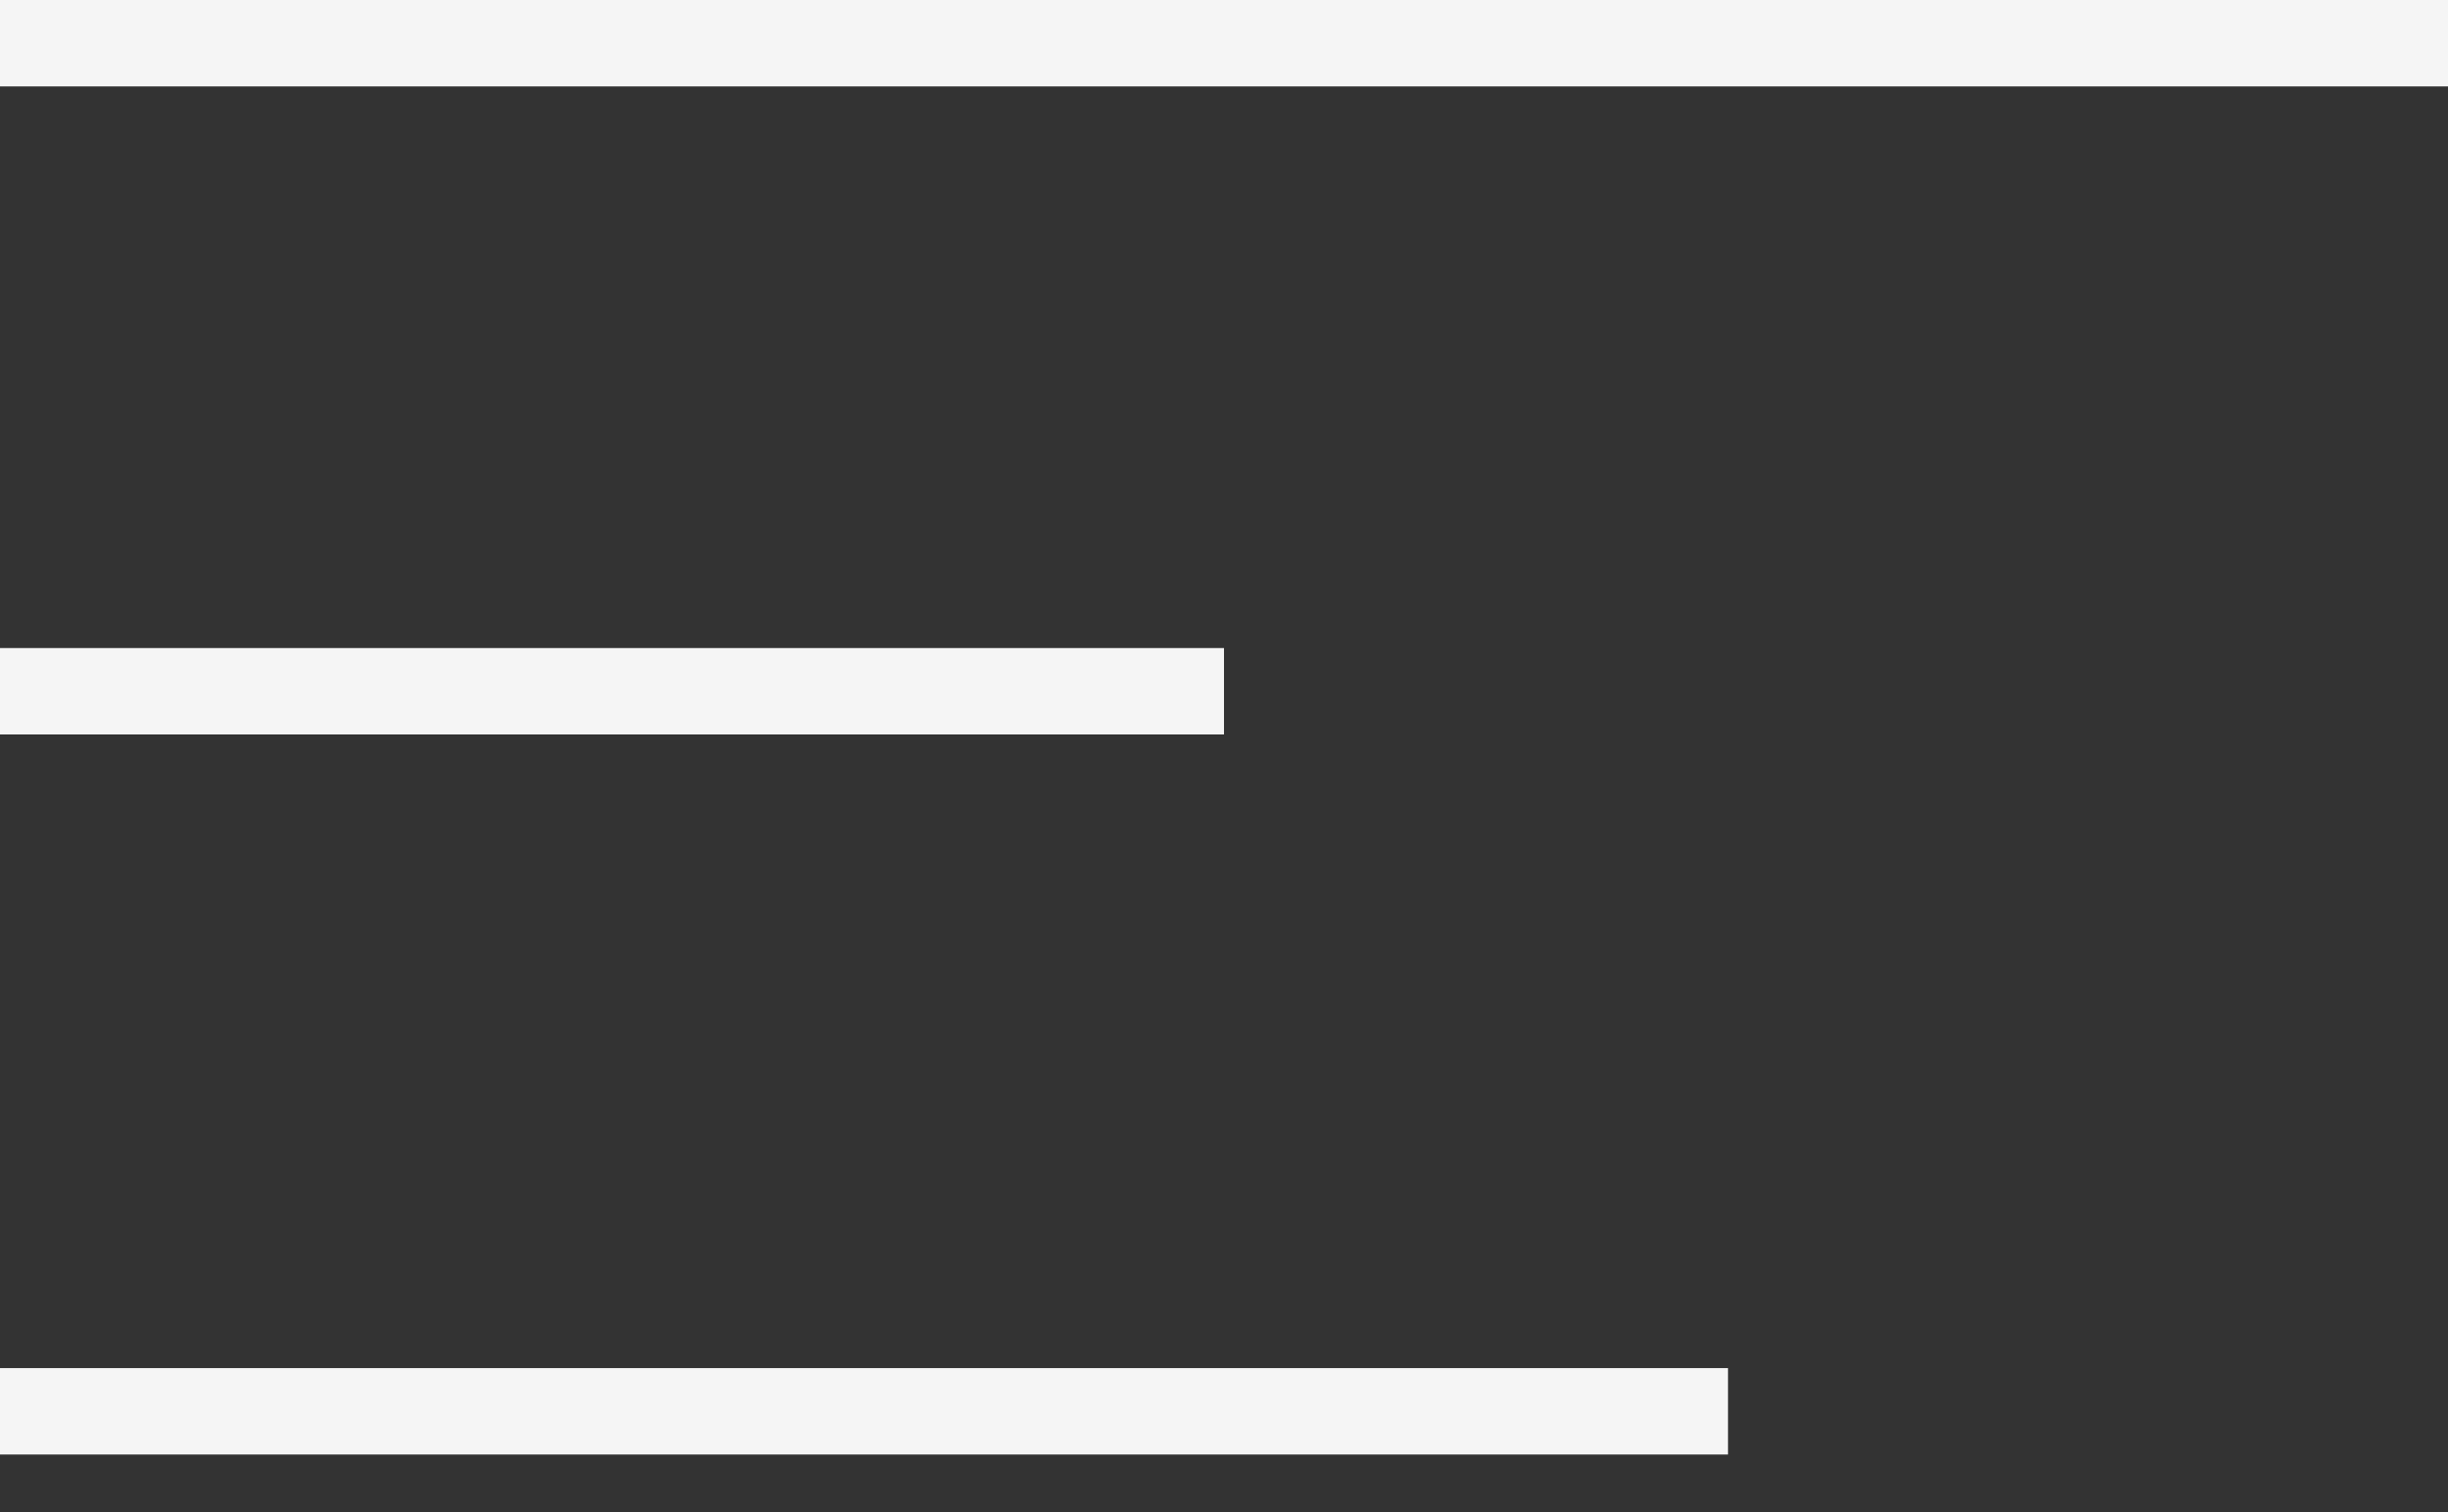
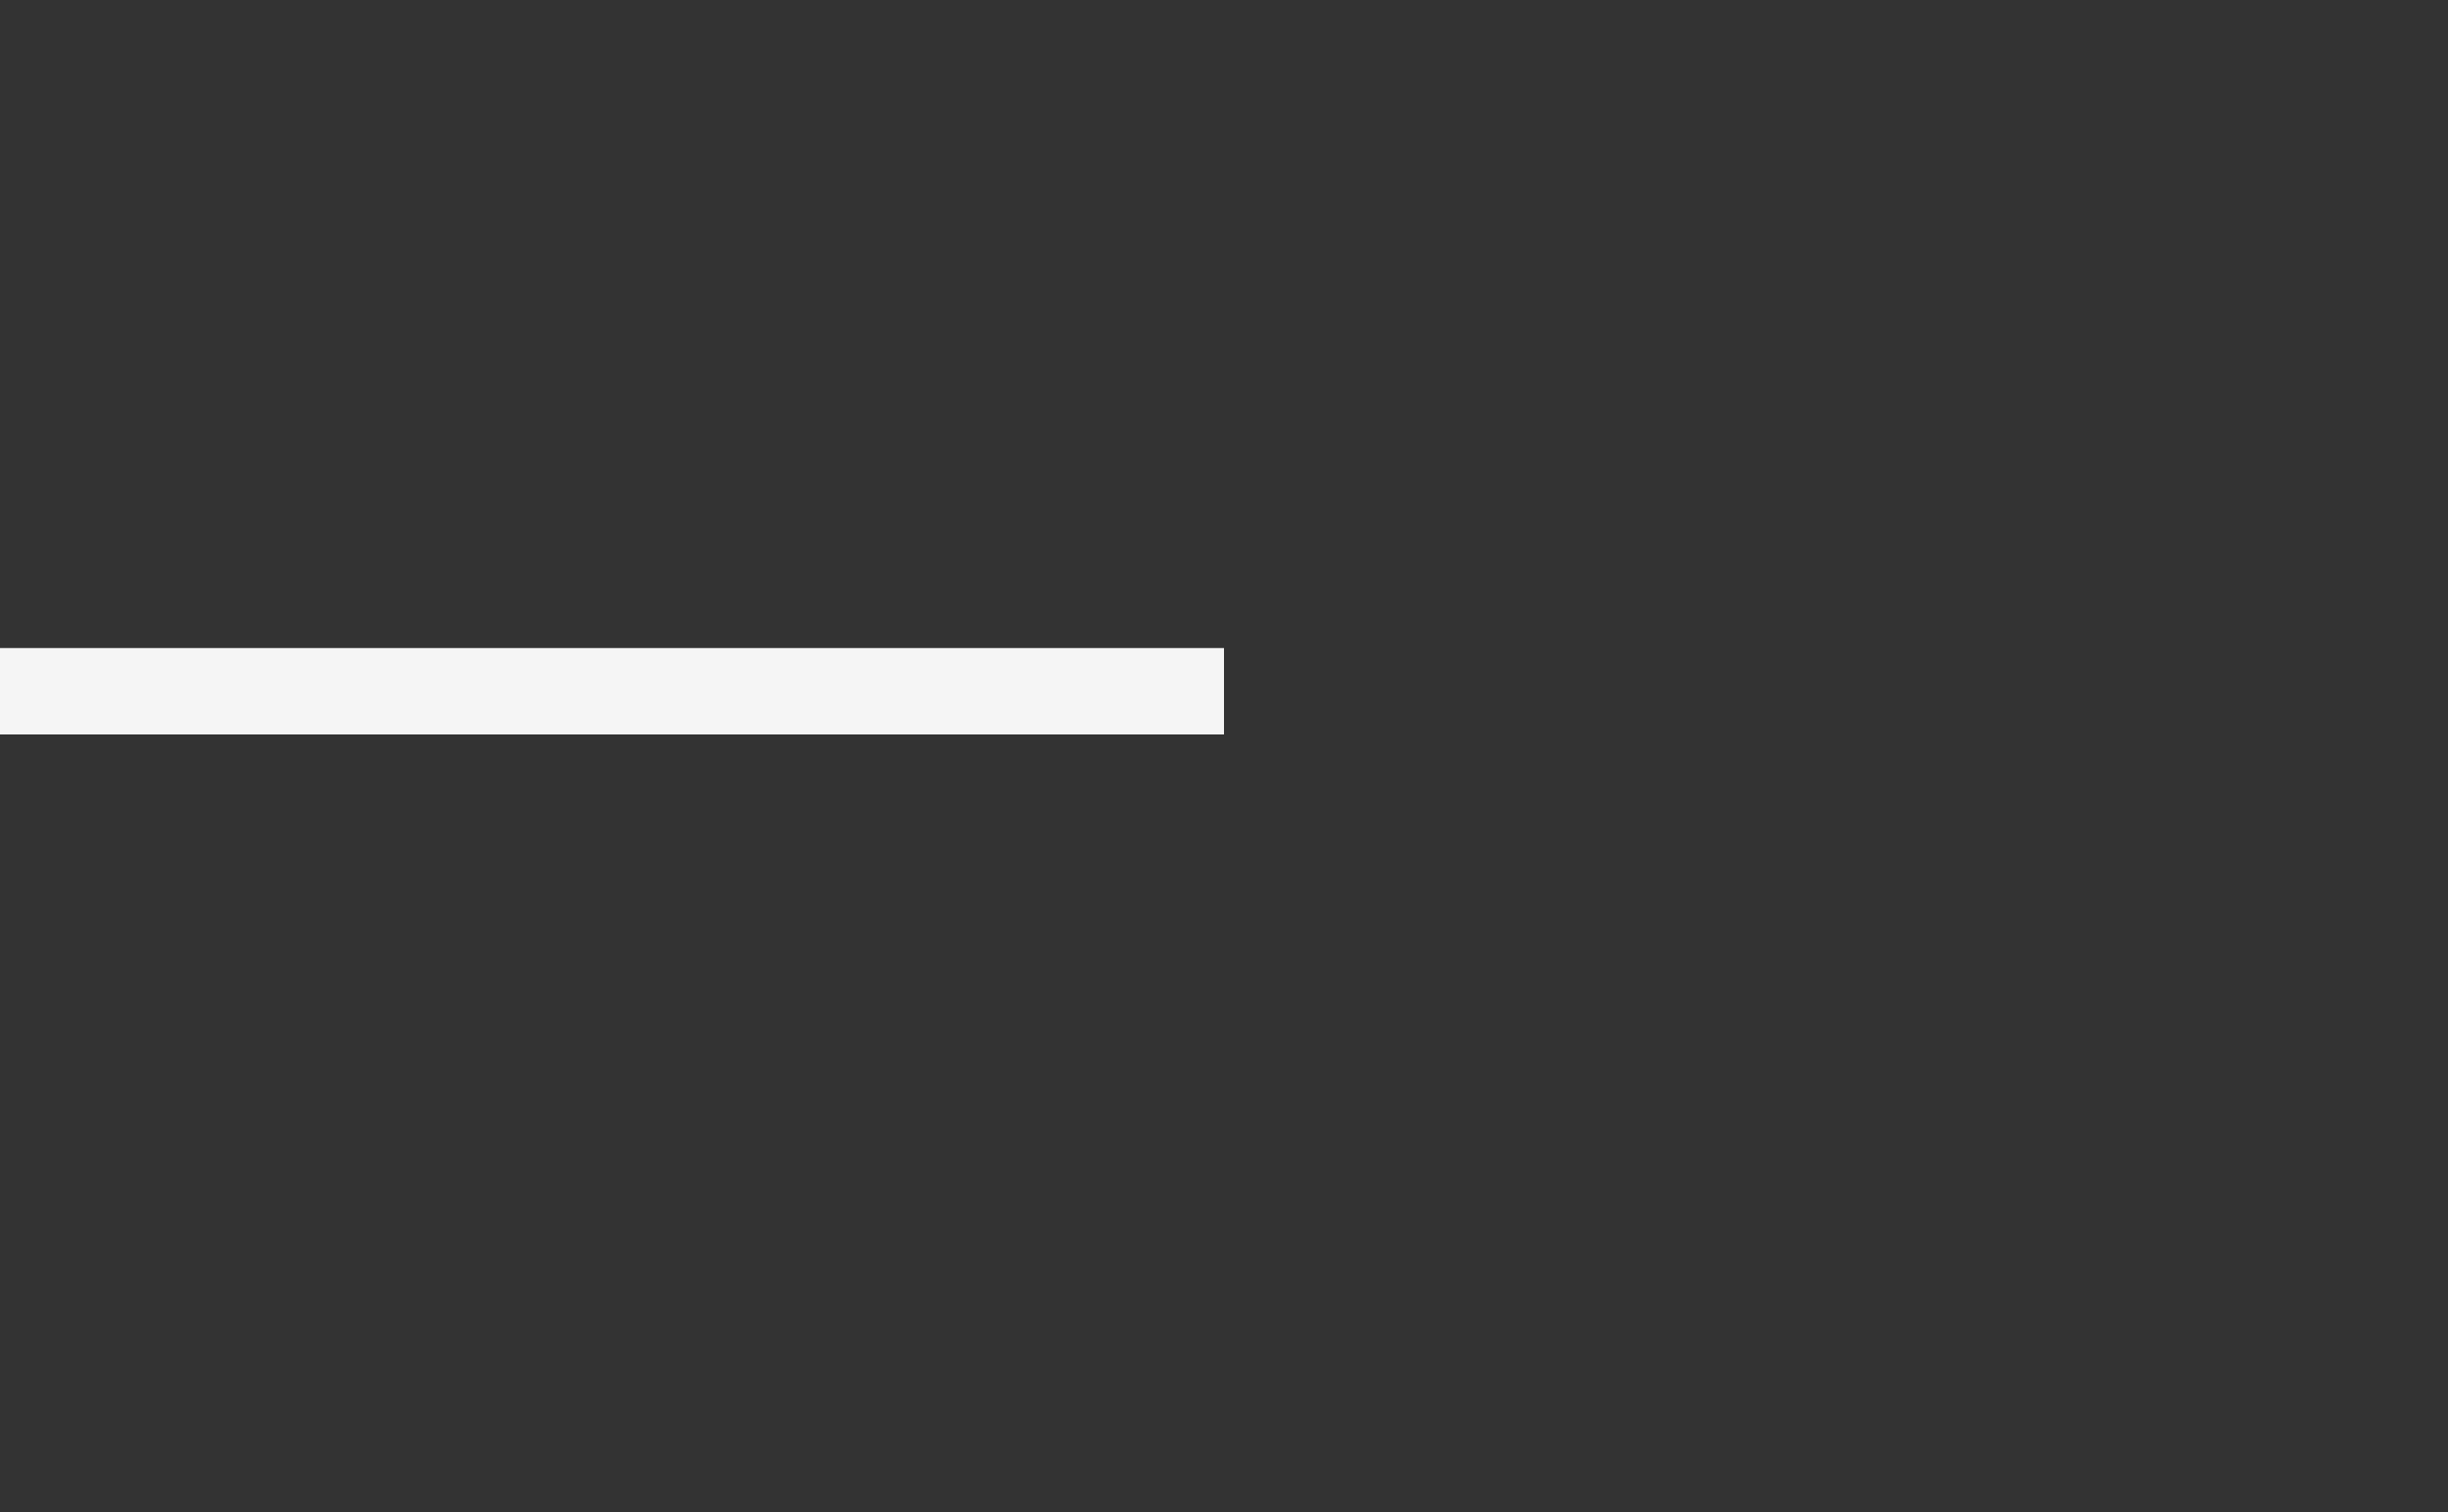
<svg xmlns="http://www.w3.org/2000/svg" width="34" height="21" viewBox="0 0 34 21" fill="none">
  <rect x="0" y="0" width="34" height="21" fill="#333333" stroke="none" />
-   <rect width="34" height="1.2" fill="#F5F5F5" />
  <rect y="9" width="17" height="1.2" fill="#F5F5F5" />
-   <rect y="19" width="24" height="1.2" fill="#F5F5F5" />
</svg>